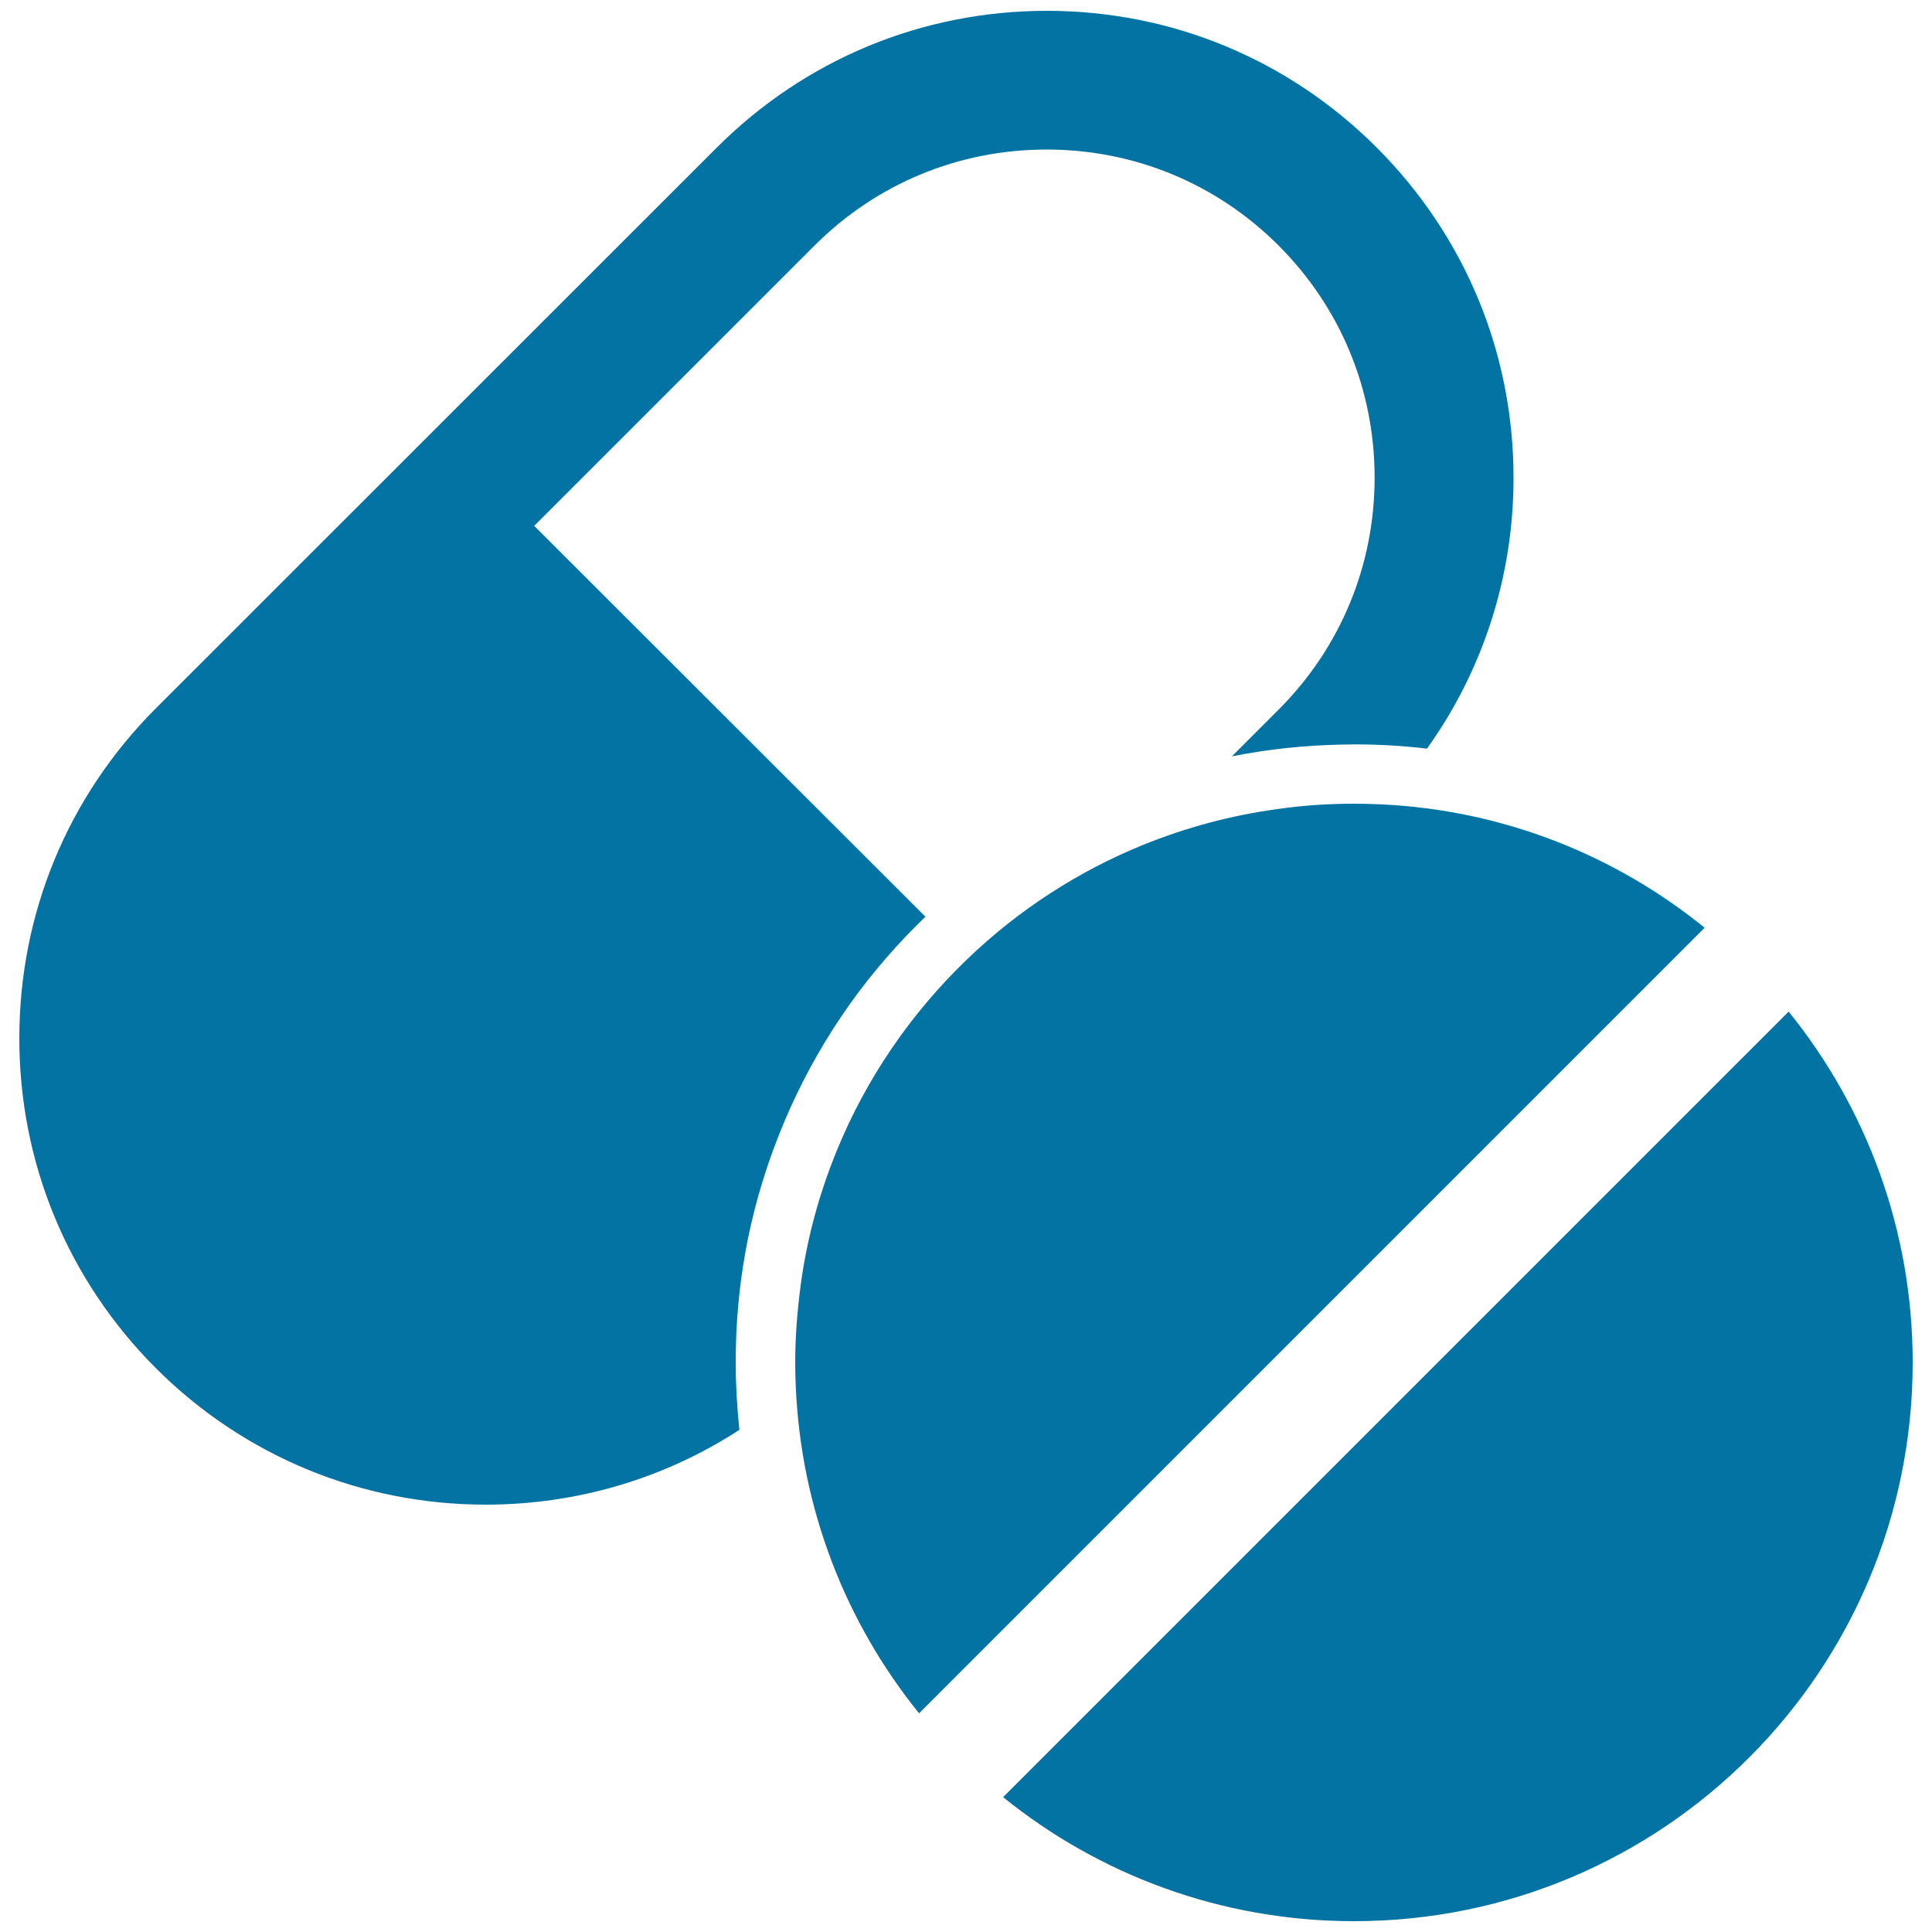
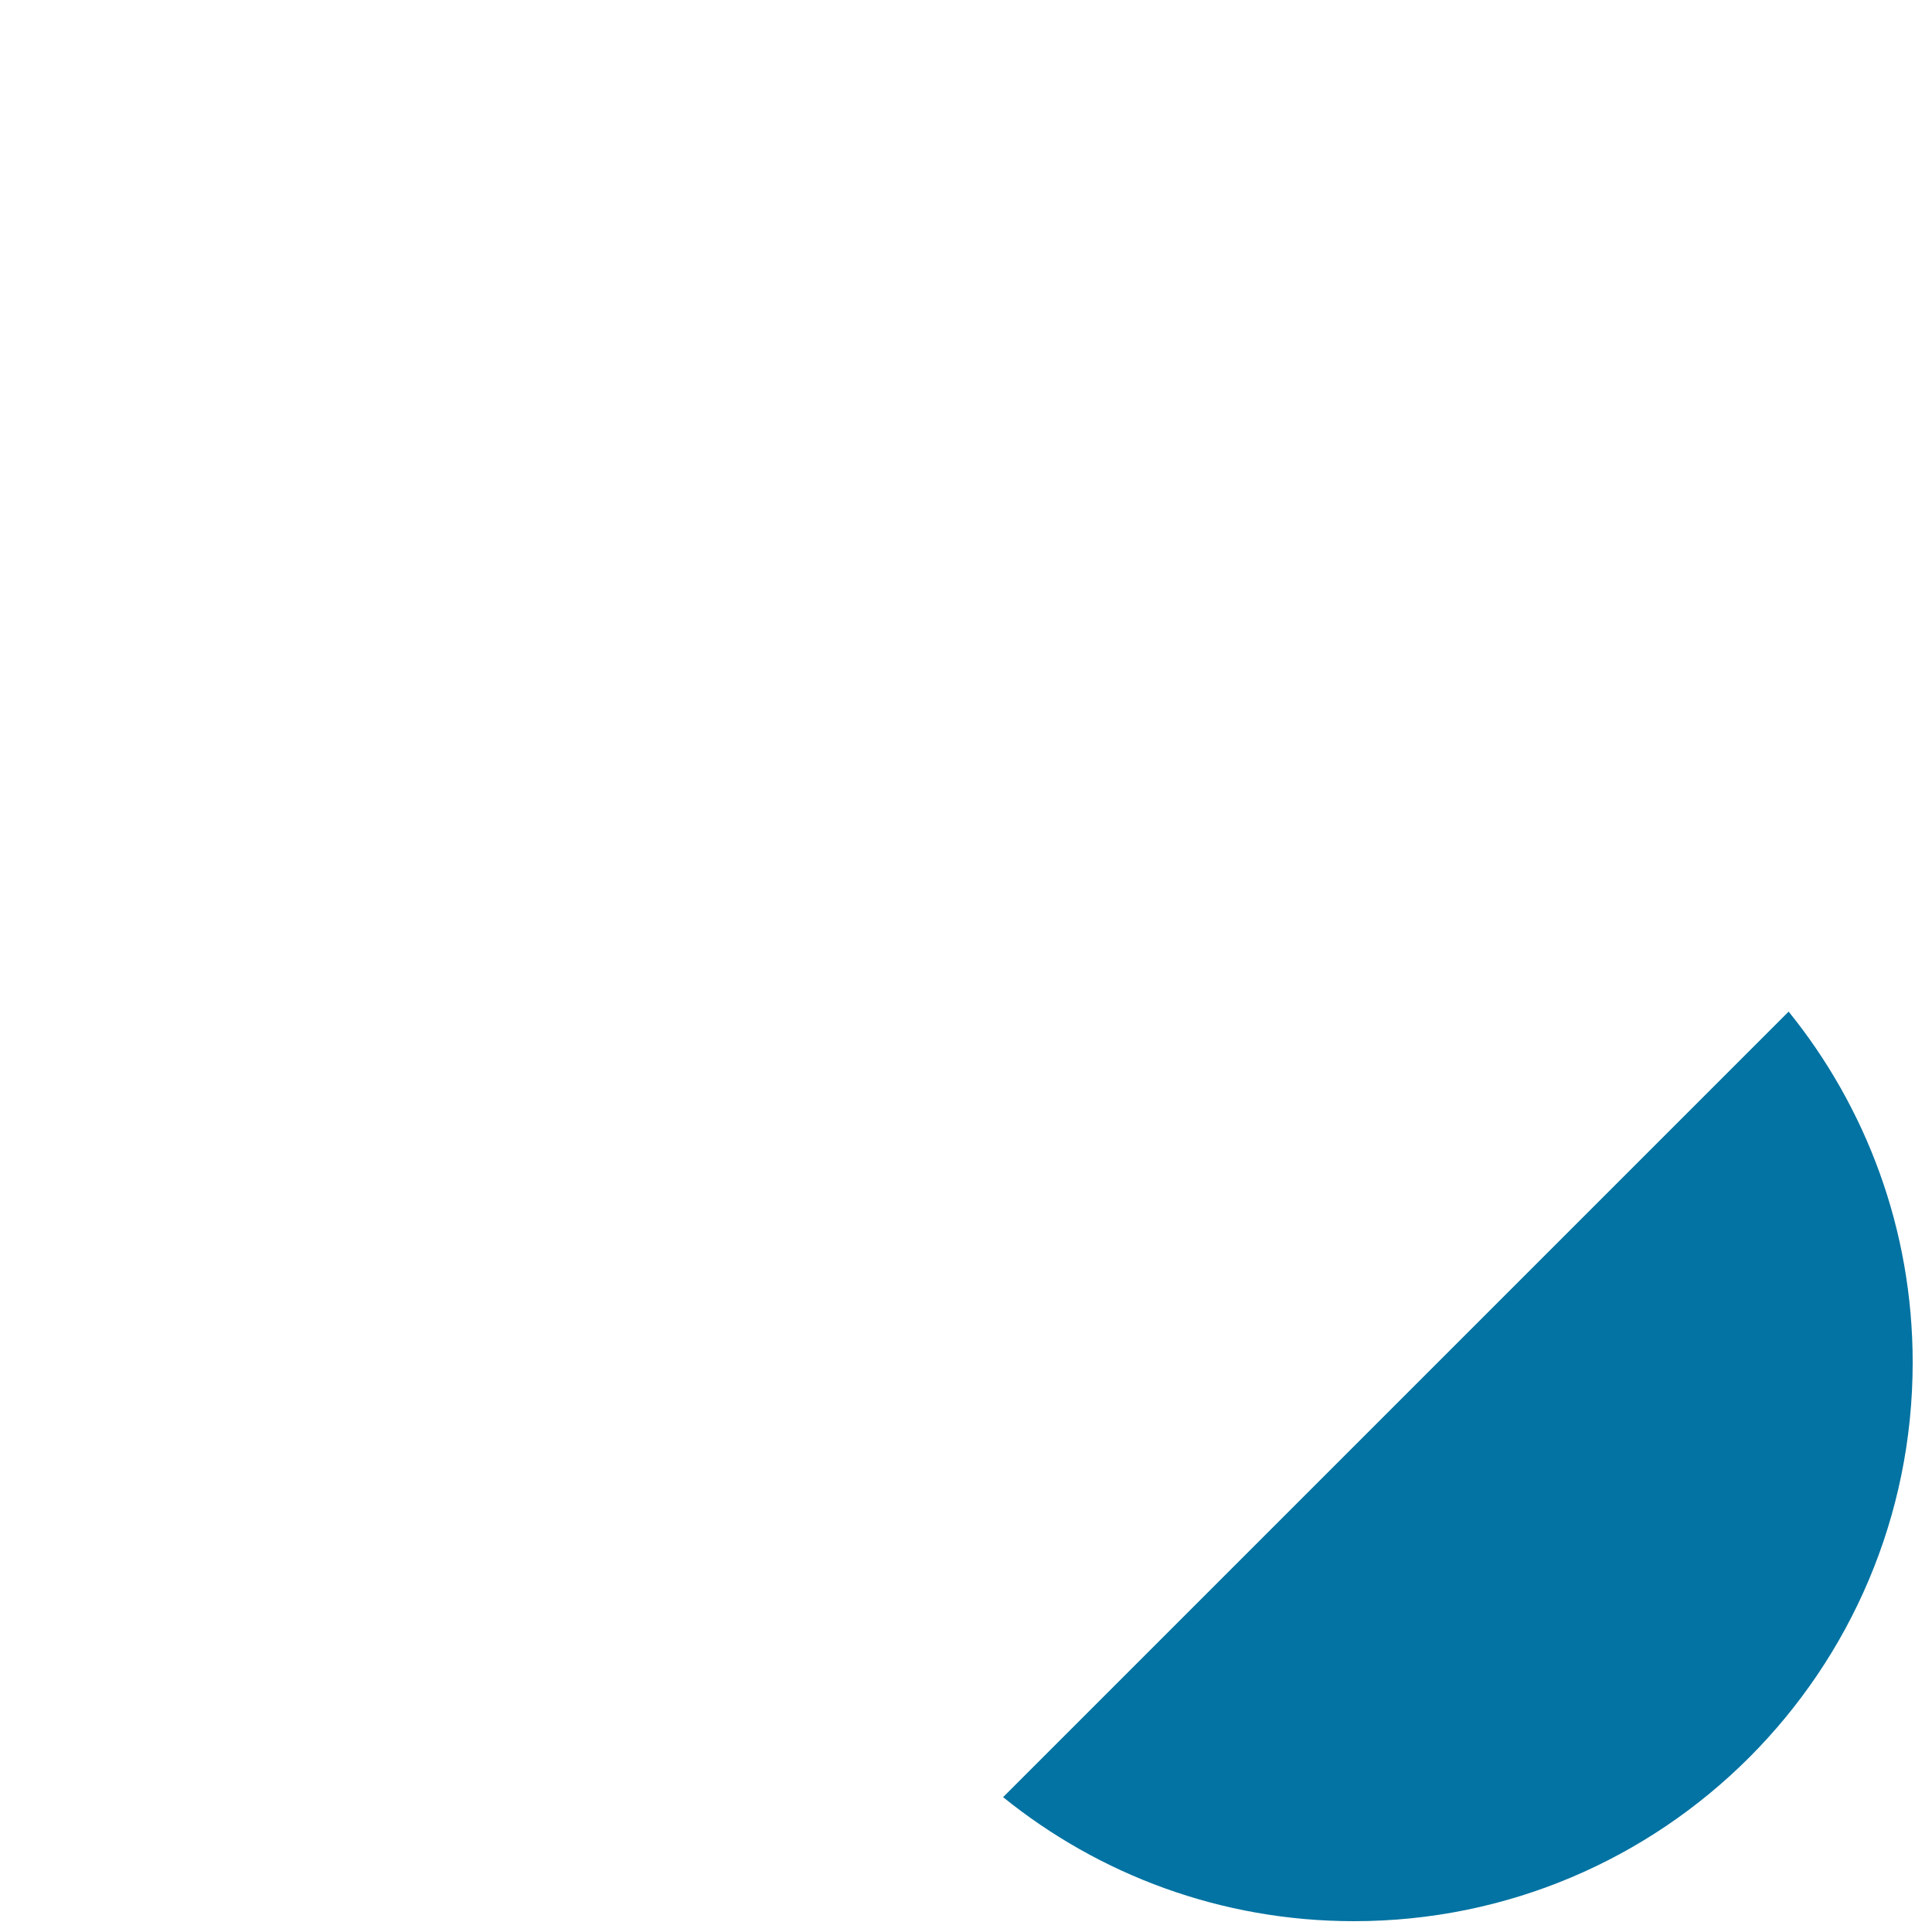
<svg xmlns="http://www.w3.org/2000/svg" viewBox="0 0 1000 1000" style="fill:#0273a2">
  <title>Pills SVG icon</title>
  <g>
    <g>
-       <path d="M251.4,778.8c47.2,0,92.5-13.5,131.3-38.7c-1.2-11.6-1.9-23.3-1.9-35c0-2.7,0-5.3,0.1-8c0.4-18.8,2.5-37.2,6.1-55.3c4.2-20.9,10.6-41.4,19-61.3c16.1-38.1,39.1-72.3,68.6-101.7c1.4-1.4,3-2.9,4.4-4.3L276.5,272.2l145.1-145.1c32.1-32.1,74.7-49.7,120.1-49.7c45.4,0,88,17.6,120.1,49.7c32.1,32.1,49.7,74.7,49.7,120.1s-17.6,88-49.7,120.1l-24.2,24.2c18.5-3.7,37.4-5.7,56.6-6.1c2.3,0,4.5-0.1,6.8-0.1c12.6,0,25.2,0.7,37.6,2.2c29.1-40.7,44.8-89.3,44.8-140.2c0-64.6-25.1-125.1-70.7-170.8C667.1,30.8,606.4,5.6,541.9,5.6c-64.6,0-125.1,25.1-170.8,70.7L80.7,366.6C35.1,412.2,10,472.8,10,537.4c0,64.6,25.1,125.1,70.7,170.8C126.3,753.7,187,778.8,251.4,778.8z" />
-       <path d="M714.1,416.3c-4.4-0.2-8.8-0.3-13.3-0.3c-13.5,0-26.7,0.9-39.8,2.8c-24.2,3.3-47.3,9.6-69.3,18.5c-34,13.8-64.9,34-91,59.1c-29.1,27.9-52.4,61.8-67.8,99.7c-8.9,21.9-15.3,45.1-18.5,69.3c-1.7,13-2.8,26.2-2.8,39.8c0,4.3,0.1,8.5,0.3,12.8c2.8,63.8,26.2,122.3,63.8,168.8l406.6-406.6C836,442.6,777.7,419.1,714.1,416.3z" />
      <path d="M925.8,523.6L519.2,930.2c49.6,40.1,112.8,64.2,181.6,64.2c159.8,0,289.2-129.4,289.2-289.2C990,636.4,965.9,573.2,925.8,523.6z" />
    </g>
  </g>
</svg>